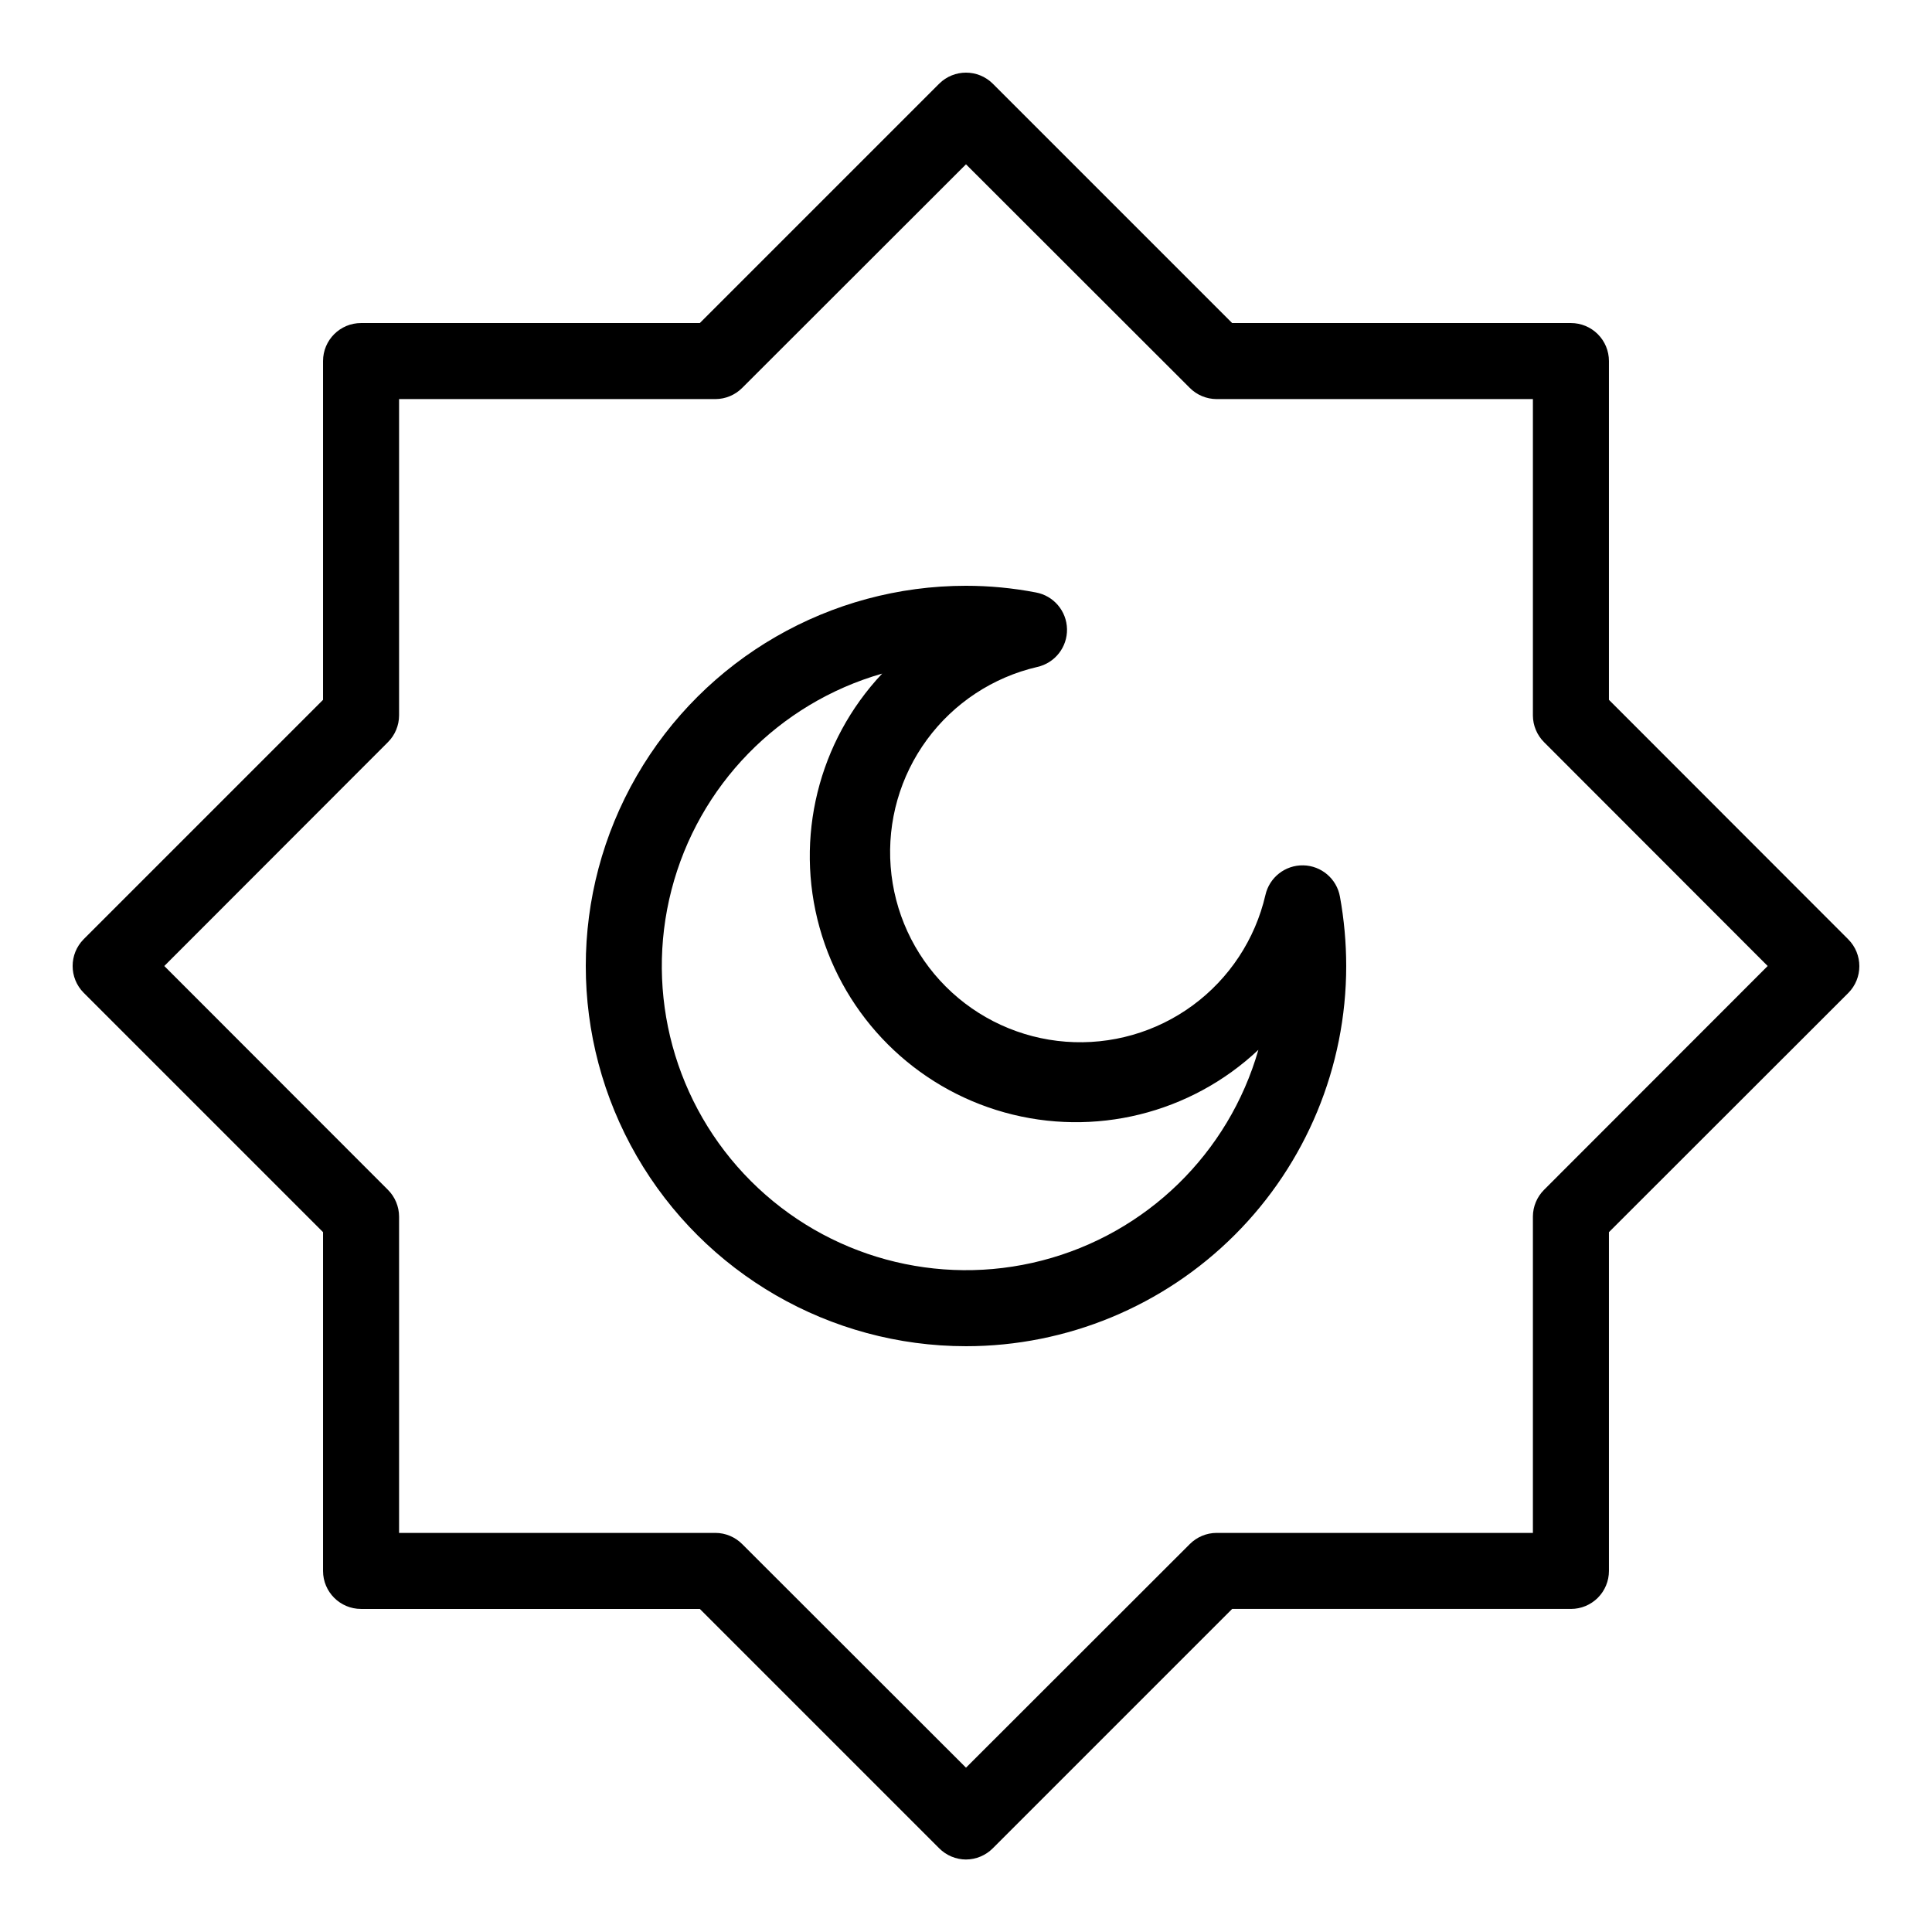
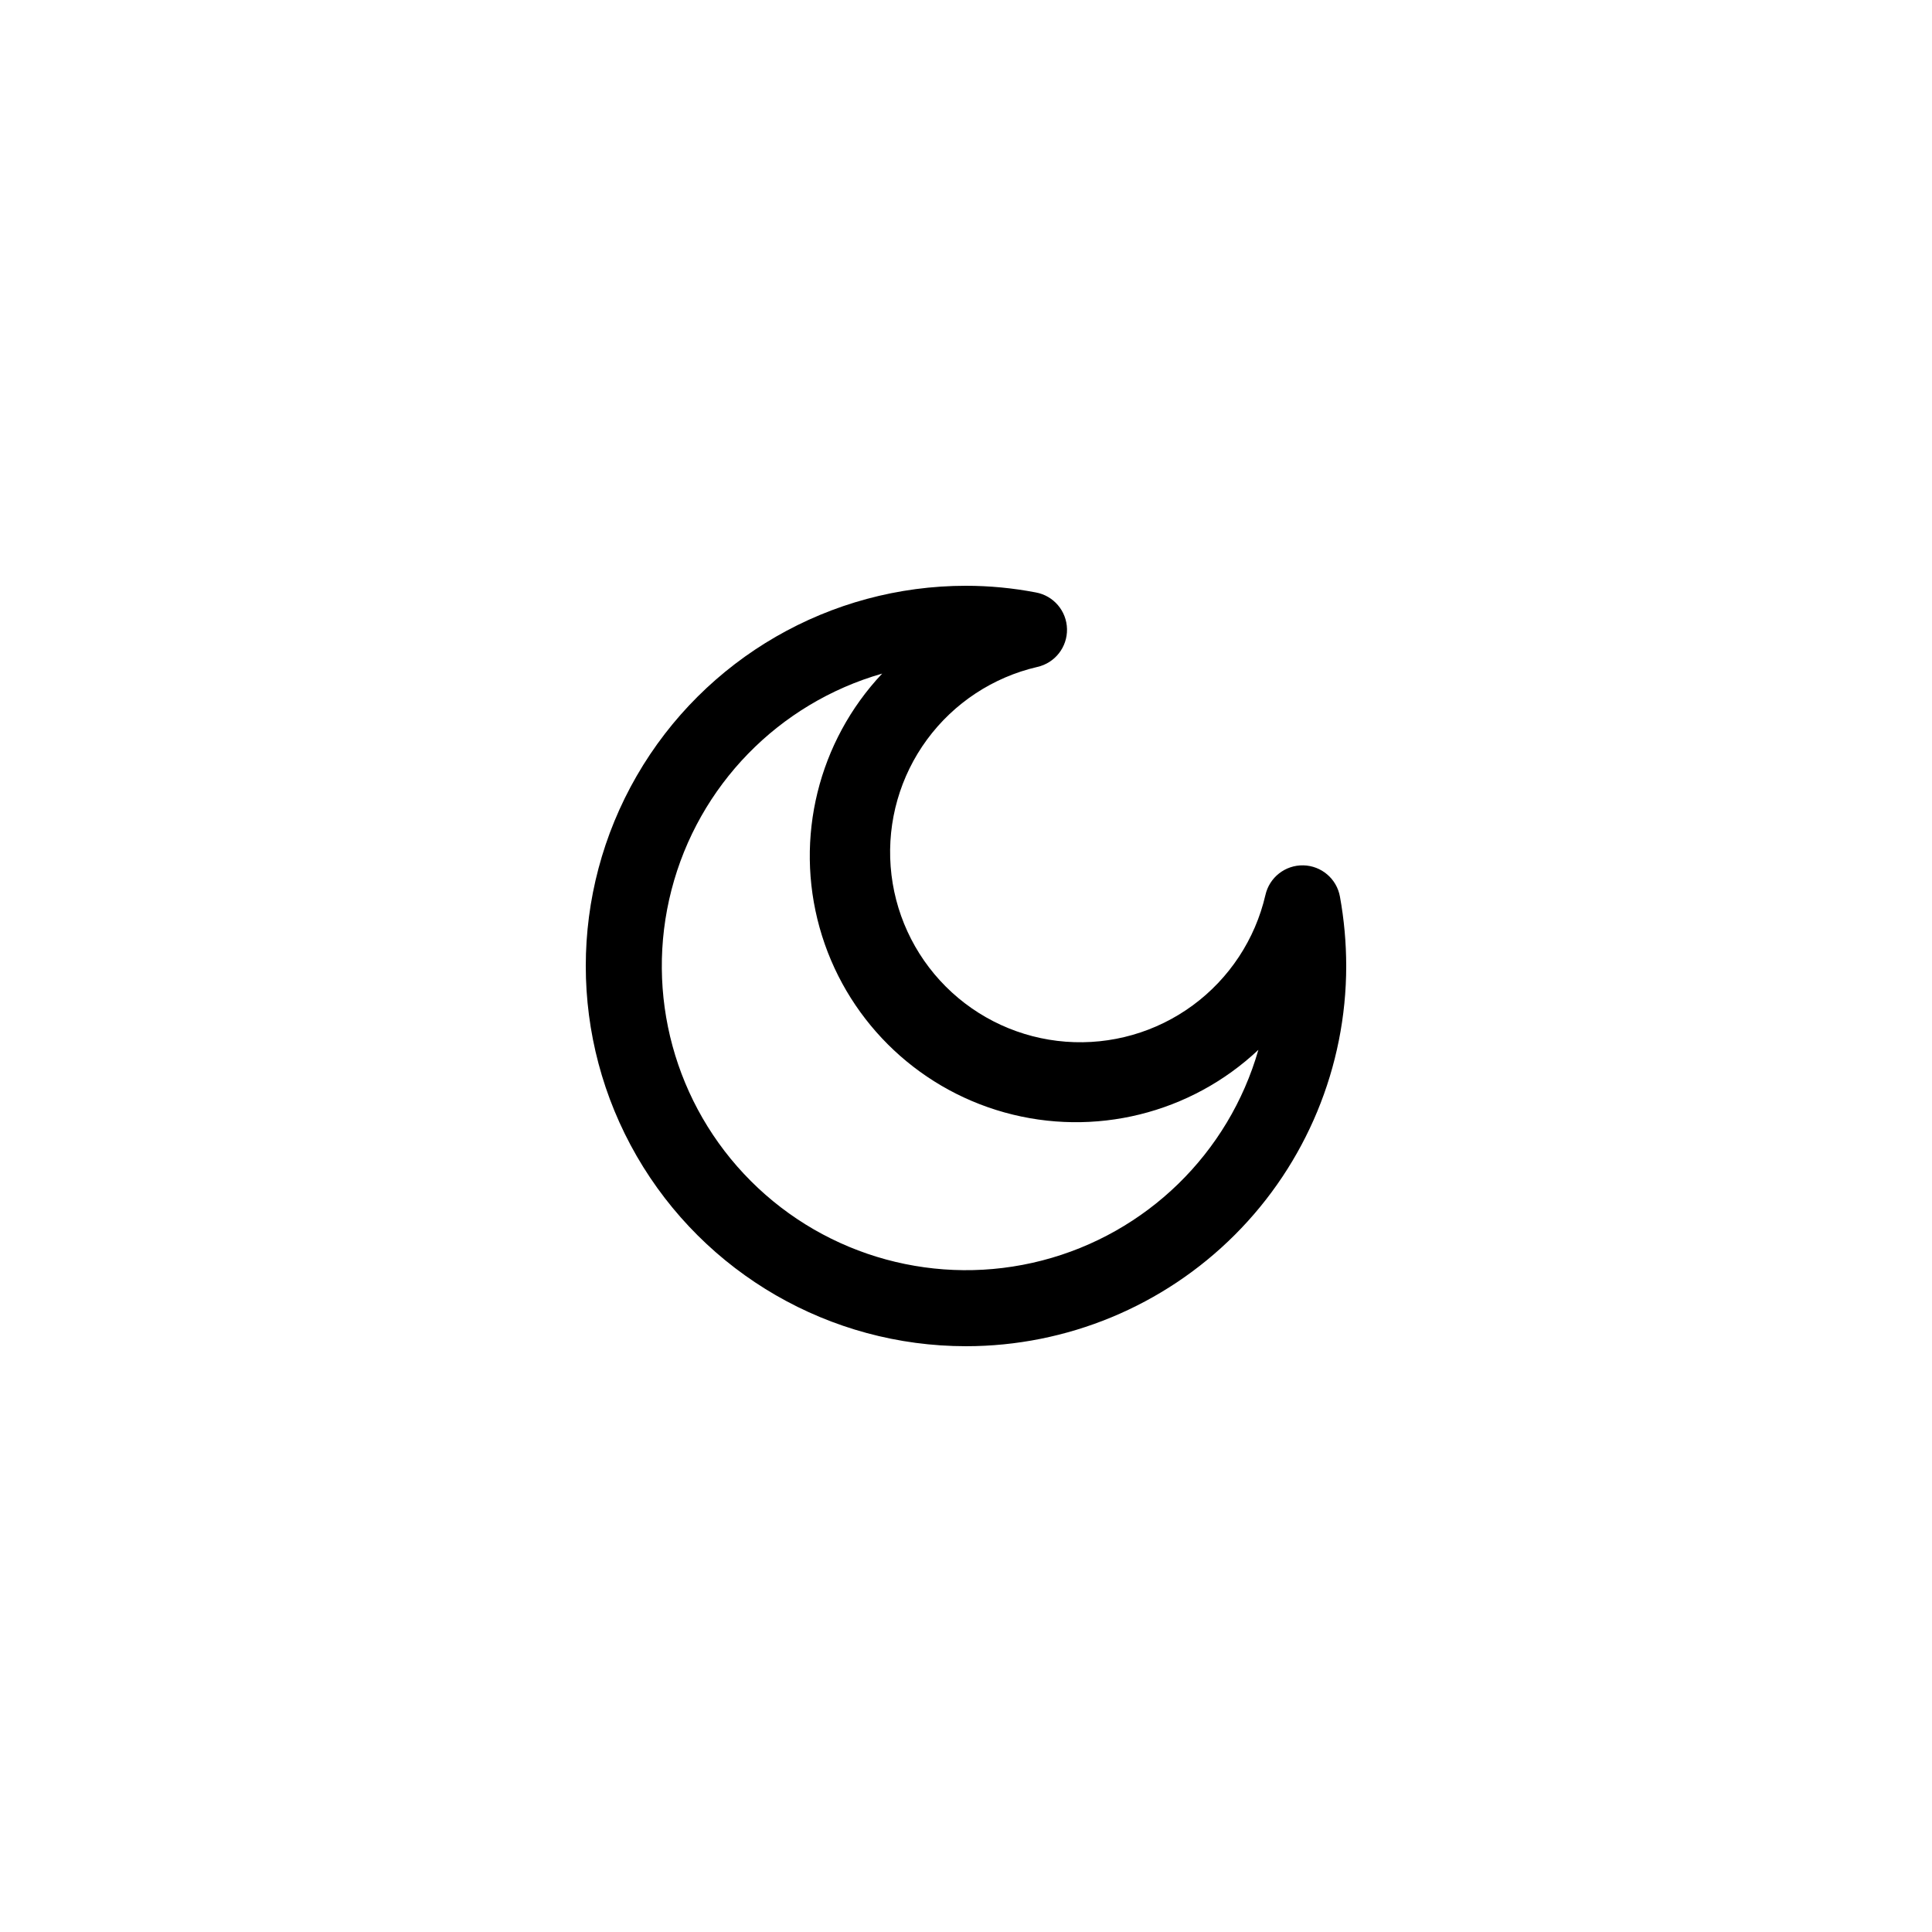
<svg xmlns="http://www.w3.org/2000/svg" fill="#000000" width="800px" height="800px" version="1.1" viewBox="144 144 512 512">
  <g>
-     <path d="m400 636.79c-2.668-0.012-5.223-1.082-7.106-2.973l-63.43-63.43h-89.777c-5.566 0-10.078-4.512-10.078-10.074v-89.781l-63.43-63.43c-3.906-3.93-3.906-10.277 0-14.207l63.43-63.43v-89.777c0-5.566 4.512-10.078 10.078-10.078h89.777l63.43-63.43c3.93-3.906 10.277-3.906 14.207 0l63.43 63.43h89.781c2.672 0 5.234 1.062 7.125 2.953 1.887 1.887 2.949 4.453 2.949 7.125v89.777l63.43 63.48c3.906 3.93 3.906 10.277 0 14.207l-63.43 63.379v89.781c0 2.672-1.062 5.234-2.949 7.125-1.891 1.887-4.453 2.949-7.125 2.949h-89.781l-63.43 63.43c-1.879 1.891-4.434 2.961-7.102 2.973zm-150.24-86.555h83.836c2.668 0.012 5.223 1.082 7.102 2.973l59.301 59.246 59.297-59.246c1.883-1.891 4.438-2.961 7.106-2.973h83.832v-83.832c0.012-2.668 1.082-5.223 2.973-7.106l59.246-59.297-59.246-59.301c-1.891-1.879-2.961-4.434-2.973-7.102v-83.836h-83.832c-2.668-0.012-5.223-1.078-7.106-2.973l-59.297-59.246-59.301 59.246c-1.879 1.895-4.434 2.961-7.102 2.973h-83.836v83.836c-0.012 2.668-1.078 5.223-2.973 7.102l-59.246 59.301 59.246 59.297c1.895 1.883 2.961 4.438 2.973 7.106z" />
    <path d="m400 500.76c-36 0-69.266-19.207-87.266-50.383-17.996-31.176-17.996-69.586 0-100.76 18-31.176 51.266-50.379 87.266-50.379 6.203 0.004 12.395 0.594 18.488 1.762 4.719 0.852 8.184 4.914 8.281 9.711 0.098 4.793-3.199 8.992-7.879 10.039-11.73 2.719-22.098 9.551-29.227 19.254-7.129 9.703-10.543 21.641-9.629 33.648 0.91 12.004 6.094 23.285 14.609 31.801s19.797 13.699 31.801 14.609c12.008 0.914 23.945-2.5 33.648-9.629s16.535-17.496 19.254-29.227c1.047-4.68 5.246-7.977 10.039-7.879 4.797 0.098 8.859 3.562 9.711 8.281 1.105 6.066 1.66 12.223 1.664 18.391 0 26.723-10.617 52.352-29.516 71.246-18.895 18.898-44.523 29.516-71.246 29.516zm-22.219-178.25c-27.445 7.867-48.676 29.664-55.824 57.305-7.148 27.637 0.852 56.996 21.039 77.184s49.547 28.191 77.184 21.043c27.641-7.148 49.438-28.383 57.305-55.828-17.98 16.93-43.5 23.219-67.289 16.59-23.785-6.629-42.371-25.219-49.004-49.004-6.629-23.785-0.336-49.309 16.59-67.289z" />
  </g>
</svg>